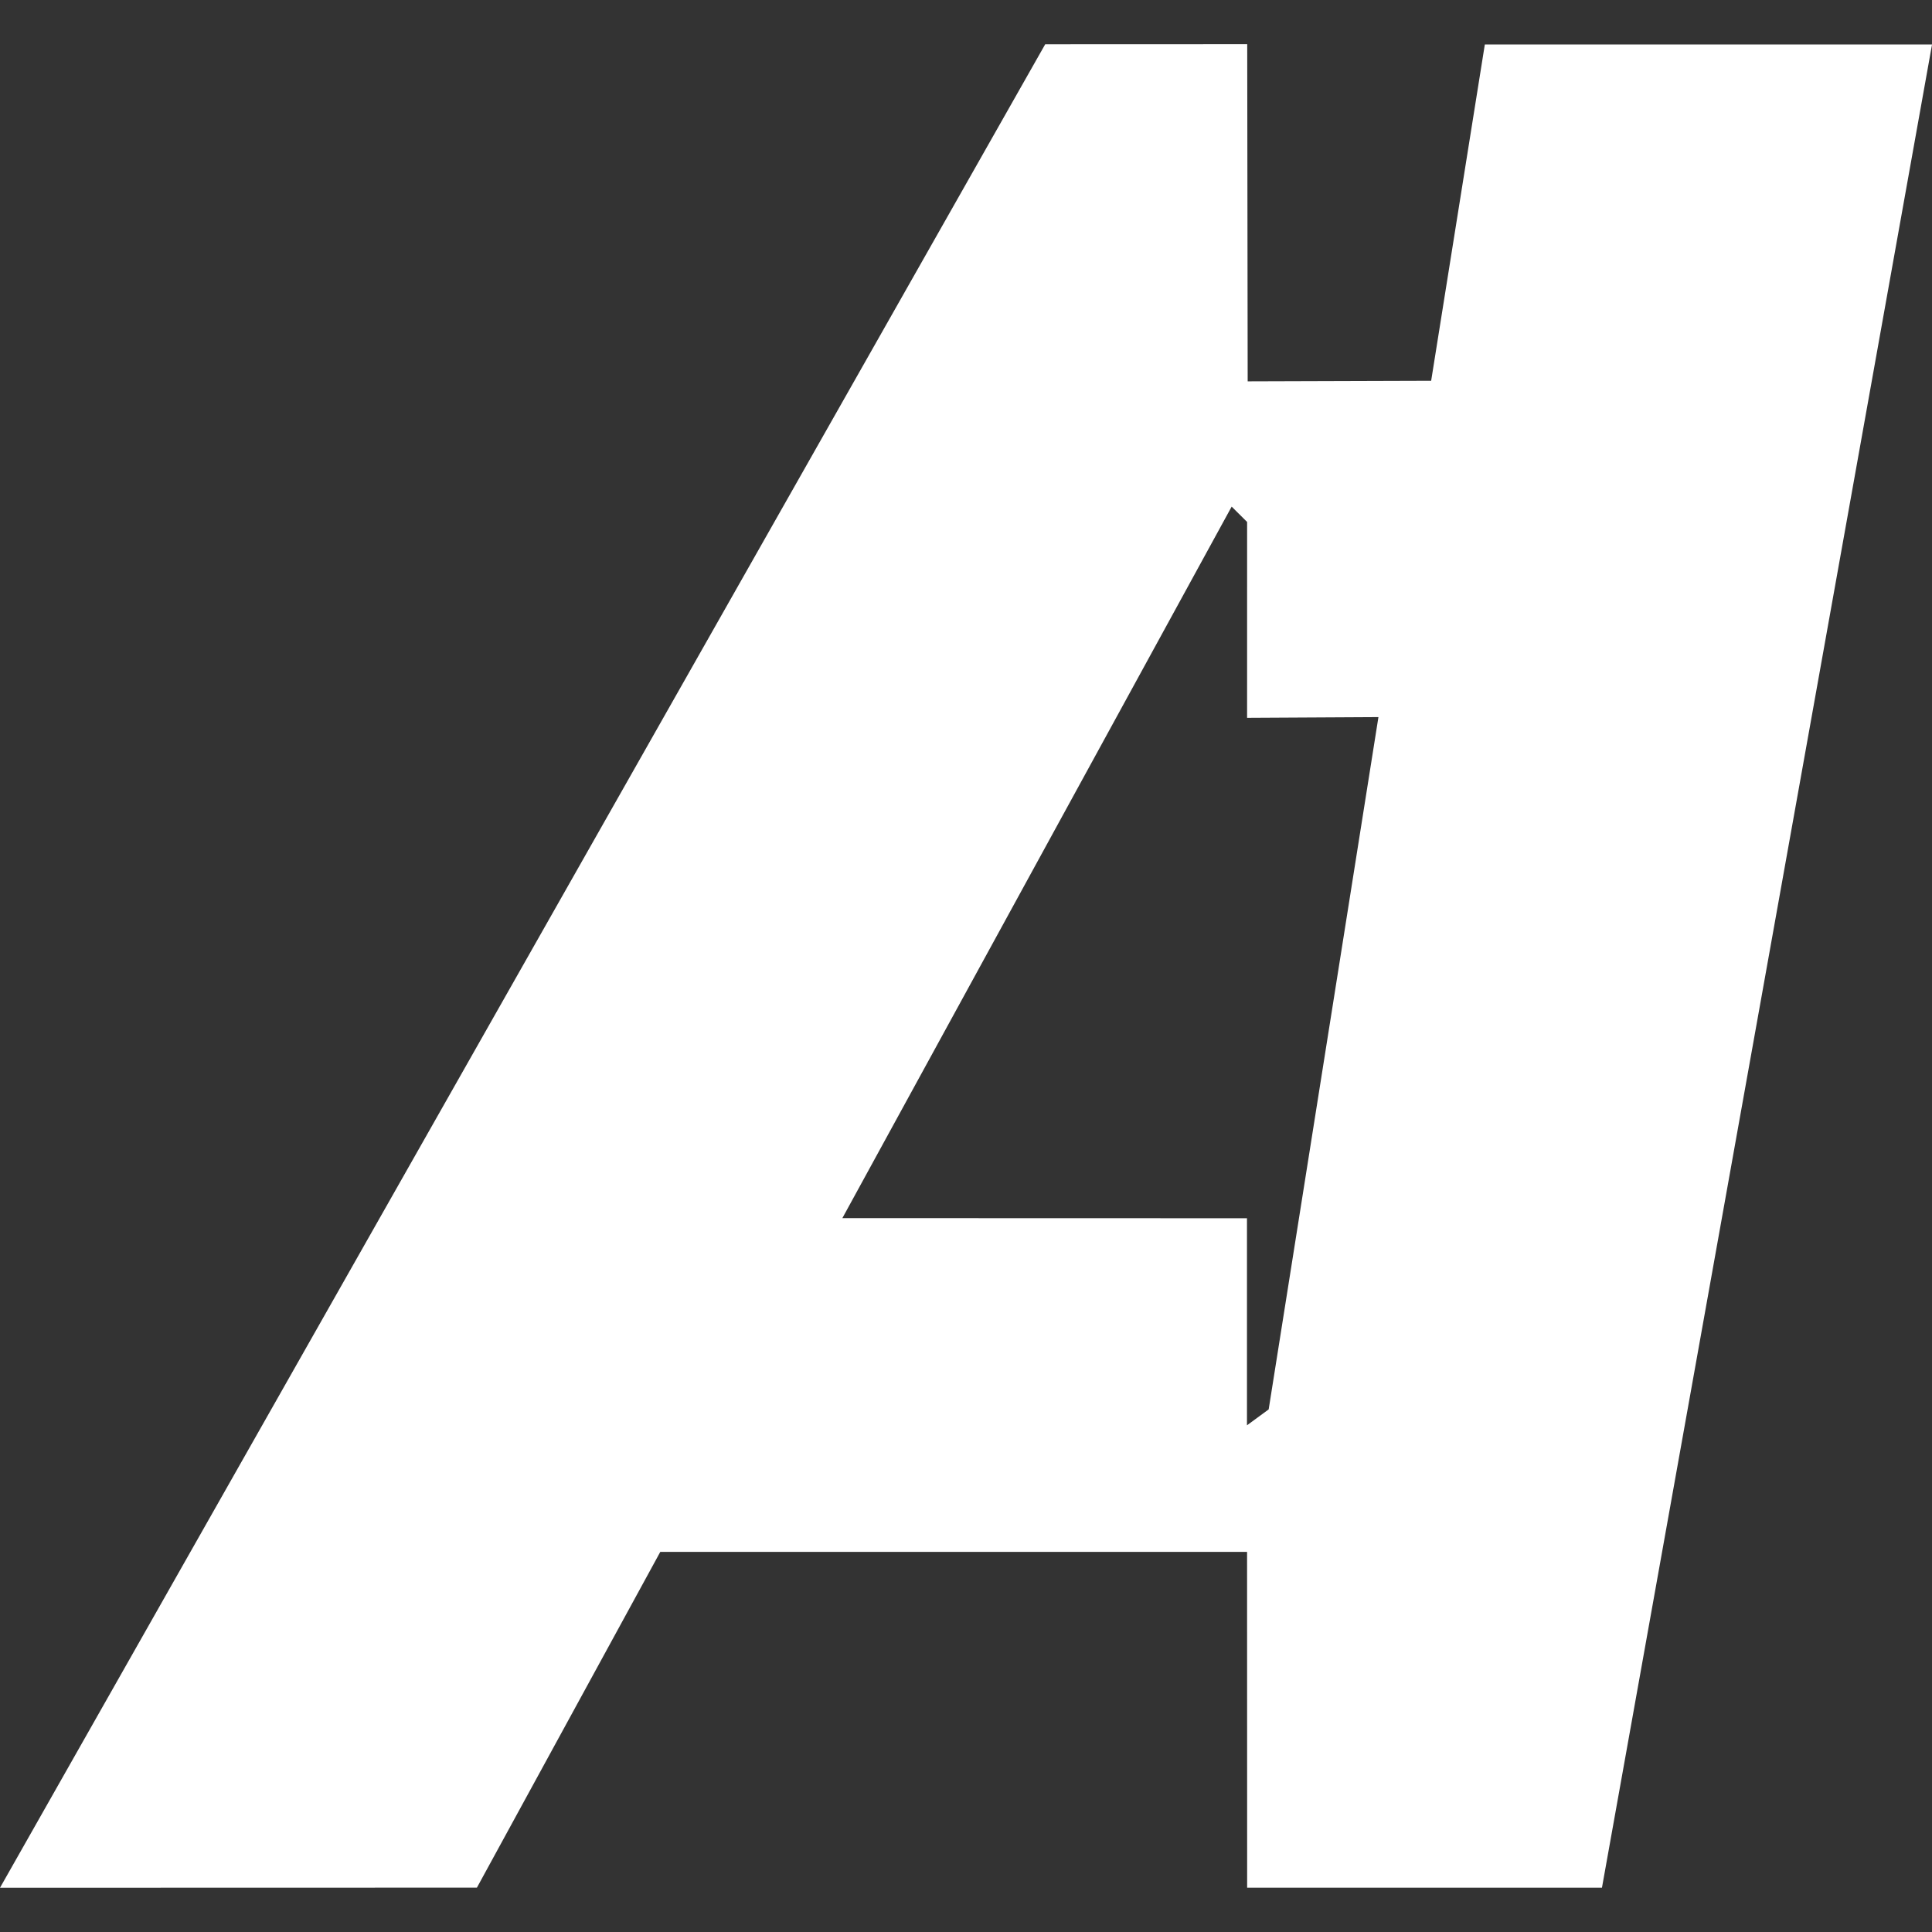
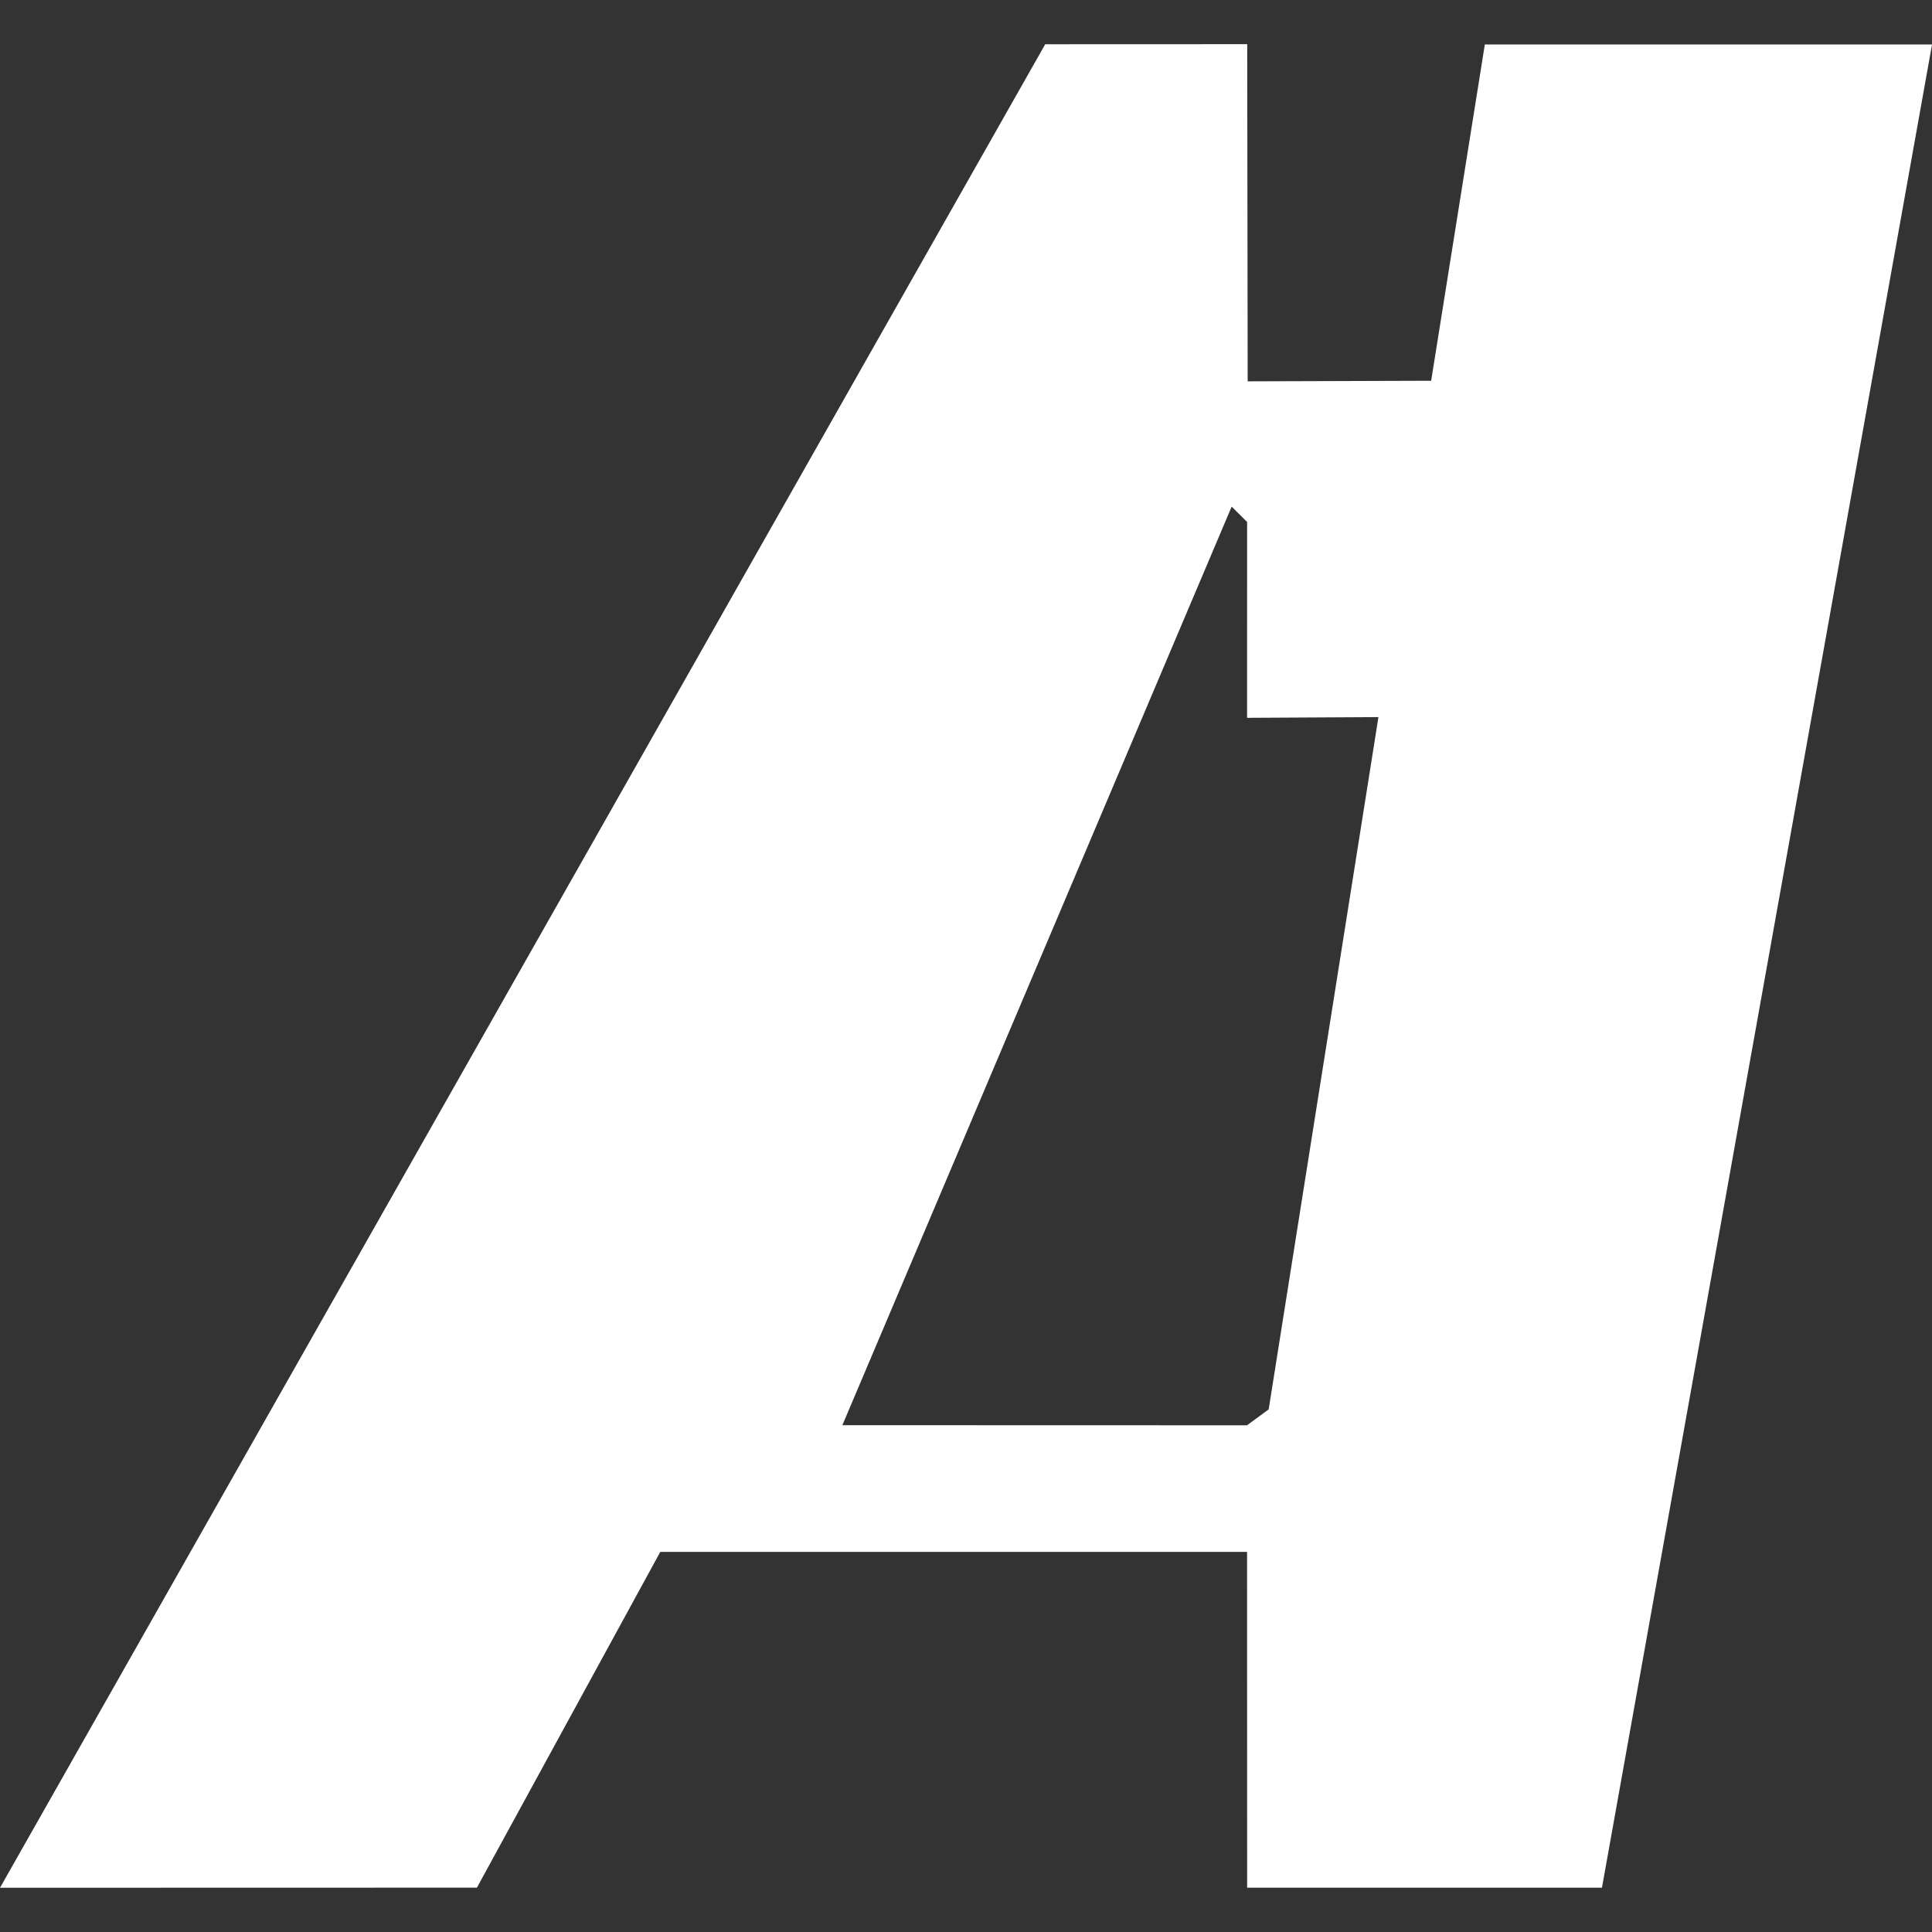
<svg xmlns="http://www.w3.org/2000/svg" xmlns:ns1="http://sodipodi.sourceforge.net/DTD/sodipodi-0.dtd" xmlns:ns2="http://www.inkscape.org/namespaces/inkscape" width="190.47" height="190.47" viewBox="0 0 50.395 50.395" version="1.1" id="svg1" xml:space="preserve" ns1:docname="albumentations.svg" ns2:version="1.3.2 (091e20ef0f, 2023-11-25)">
  <rect x="0" y="0" width="50.395" height="50.395" fill="#333333" stroke="none" />
  <ns1:namedview id="namedview1" pagecolor="#ffffff" bordercolor="#000000" borderopacity="0.25" ns2:showpageshadow="2" ns2:pageopacity="0.0" ns2:pagecheckerboard="0" ns2:deskcolor="#d1d1d1" ns2:zoom="6.1479498" ns2:cx="95.153673" ns2:cy="95.235001" ns2:window-width="3440" ns2:window-height="1371" ns2:window-x="0" ns2:window-y="0" ns2:window-maximized="1" ns2:current-layer="svg1" />
  <defs id="defs1" />
  <g id="layer1" transform="translate(-76.183,-121.827)" style="fill:#ffffff;fill-opacity:1">
-     <path id="path10" style="fill:#ffffff;fill-opacity:1;stroke:none;stroke-width:0.265" d="m 103.447,122.981 -27.264,48.087 12.44,-0.003 4.783,-8.758 h 15.306 l 0.002,8.76 h 9.255 l 8.61,-48.08 h -11.665 l -1.4,8.772 -4.786,0.015 -0.012,-8.795 z m 4.863,12.061 0.403,0.4 -5.1e-4,5.109 3.426,-0.019 -2.863,18.058 -0.566,0.415 v -5.401 l -10.554,-0.003 z" />
+     <path id="path10" style="fill:#ffffff;fill-opacity:1;stroke:none;stroke-width:0.265" d="m 103.447,122.981 -27.264,48.087 12.44,-0.003 4.783,-8.758 h 15.306 l 0.002,8.76 h 9.255 l 8.61,-48.08 h -11.665 l -1.4,8.772 -4.786,0.015 -0.012,-8.795 z m 4.863,12.061 0.403,0.4 -5.1e-4,5.109 3.426,-0.019 -2.863,18.058 -0.566,0.415 l -10.554,-0.003 z" />
  </g>
</svg>